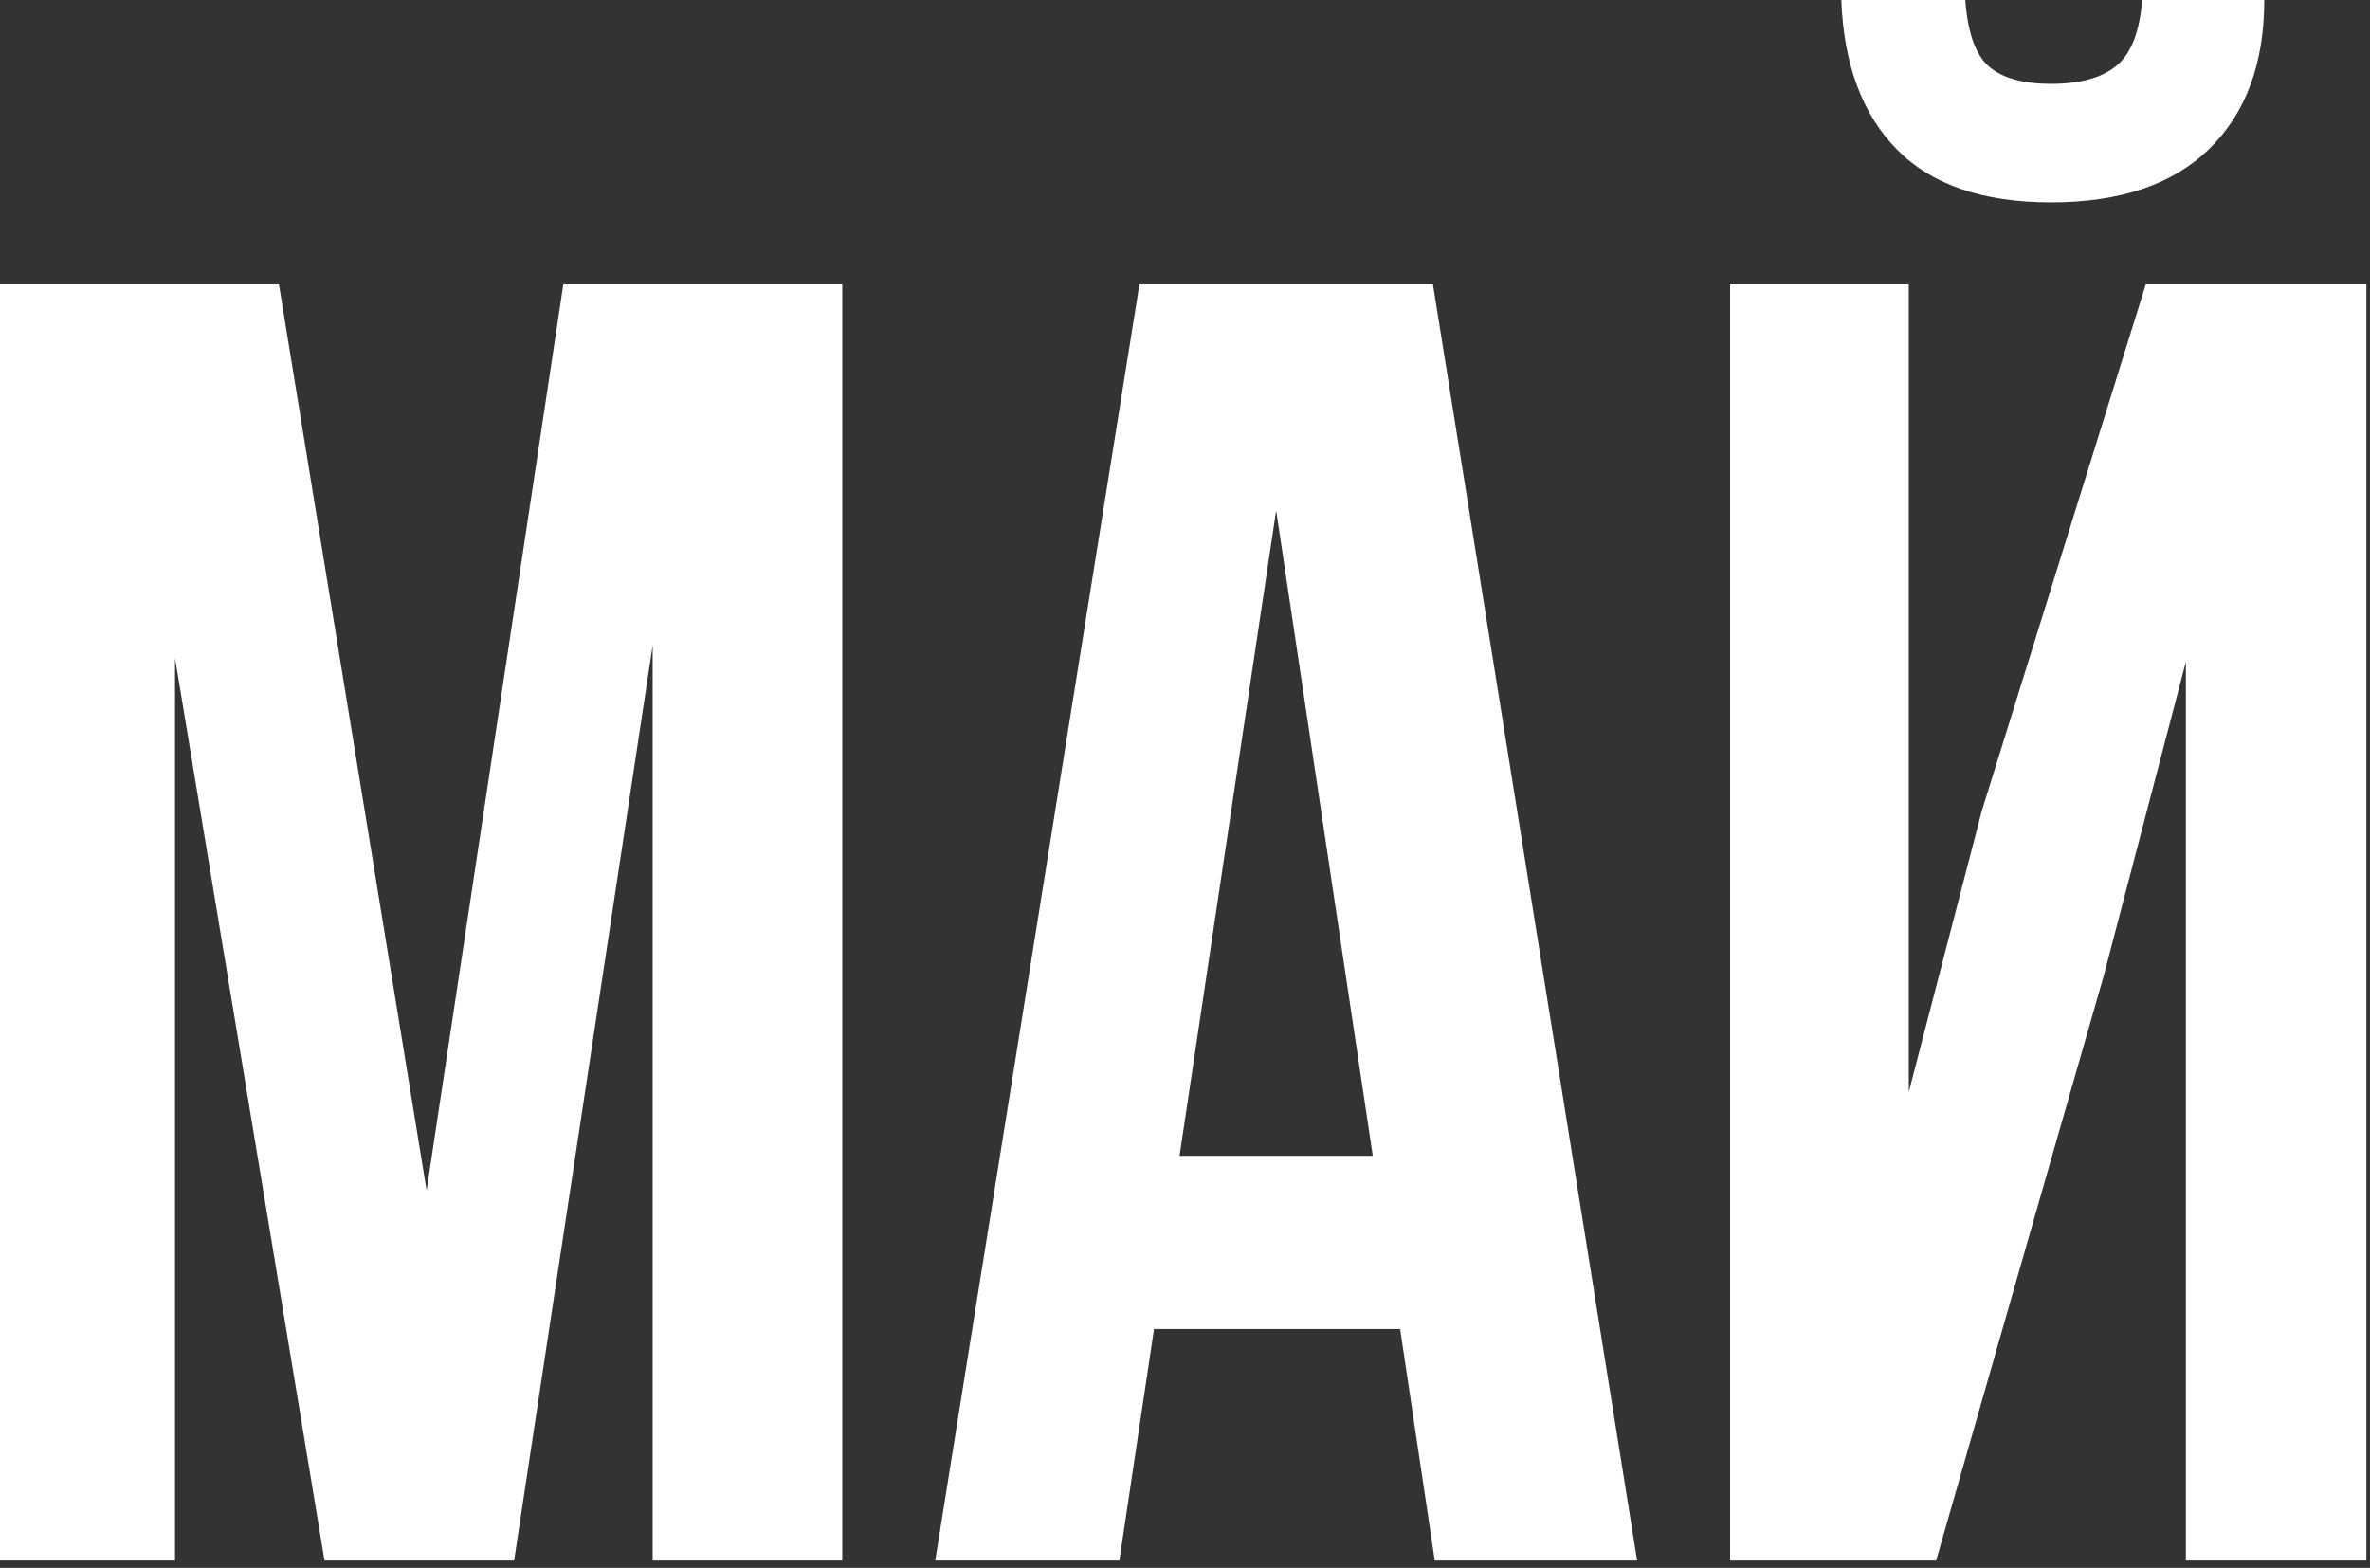
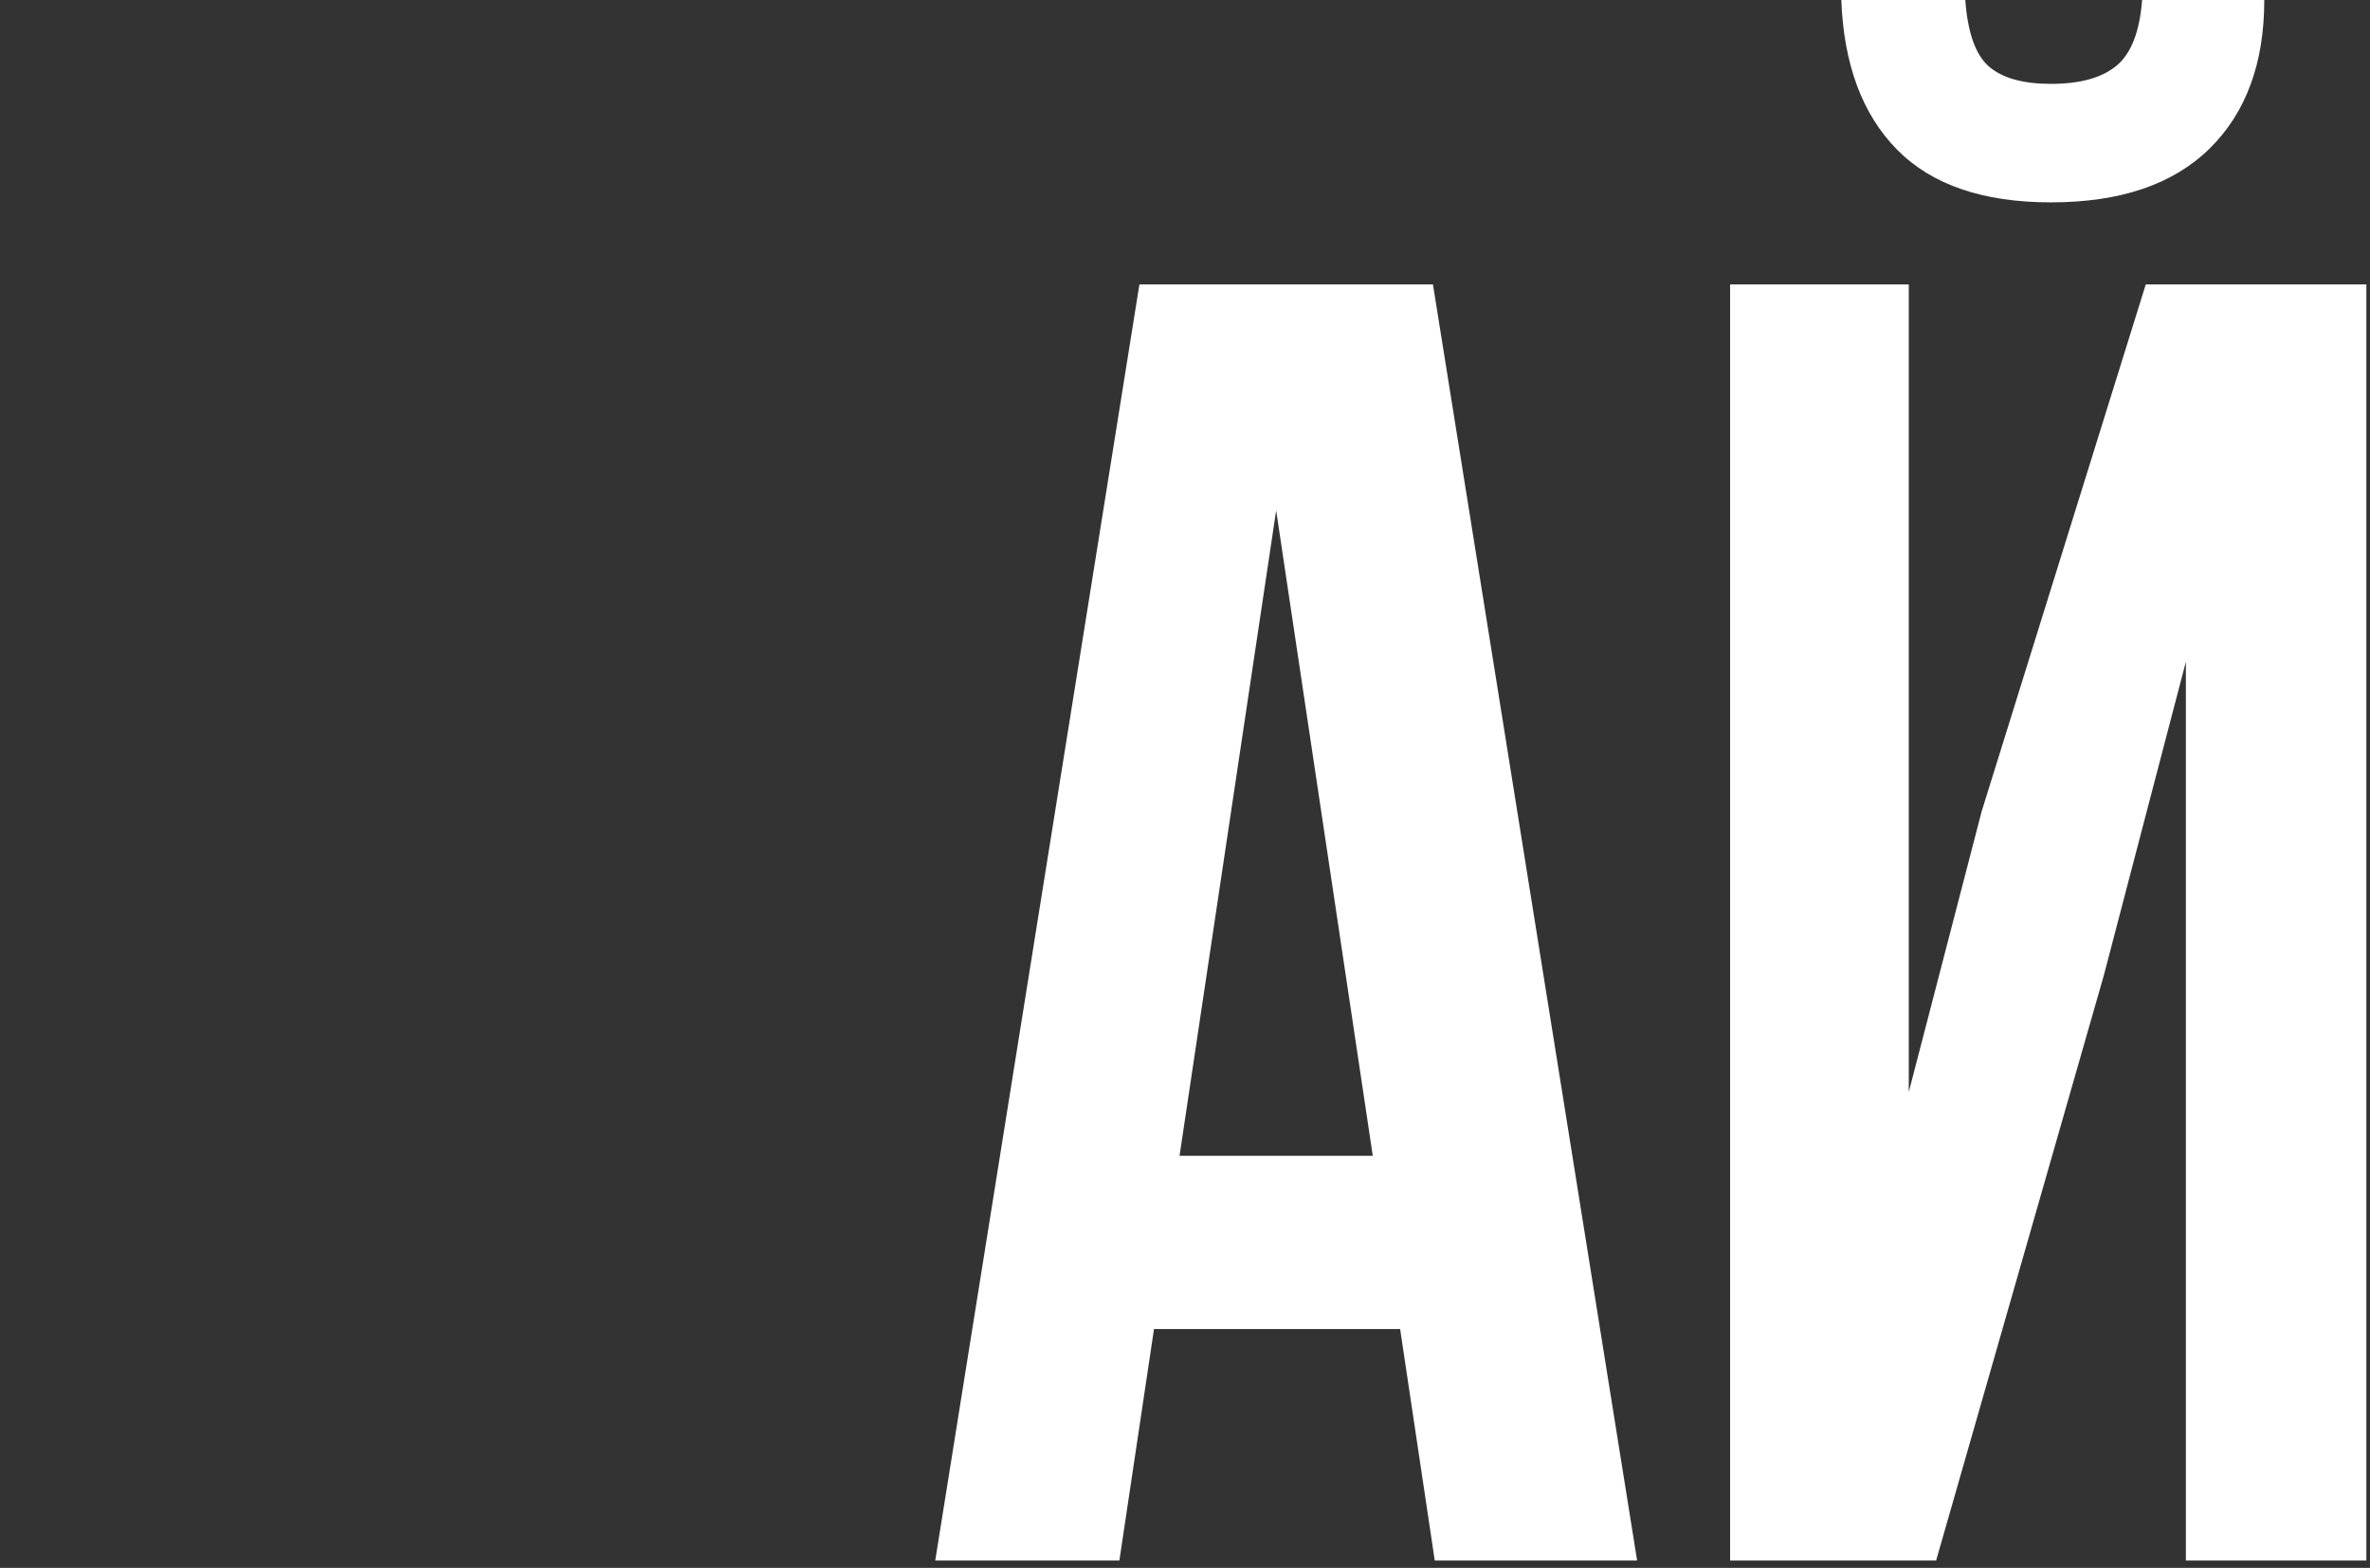
<svg xmlns="http://www.w3.org/2000/svg" width="260" height="172" viewBox="0 0 260 172" fill="none">
  <rect x="0" y="0" width="260" height="172" fill="#333333" stroke="none" />
-   <path d="M0 31.199H30.6L46.8 130.599L61.8 31.199H92.4V171.199H71.6V70.799L56.4 171.199H35.6L19.2 72.199V171.199H0V31.199Z" fill="white" />
  <path d="M125 31.199H157.2L179.6 171.199H157.4L153.6 145.799H126.6L122.8 171.199H102.6L125 31.199ZM150.6 126.799L140 55.999L129.4 126.799H150.6Z" fill="white" />
  <path d="M189.801 171.2H212.401L230.801 107L239.801 72.6V171.2H259.601V31.2H235.401L217.401 89L209.401 119.8V31.2H189.801V171.2ZM235.001 0H248.401C248.401 6.933 246.401 12.367 242.401 16.3C238.401 20.233 232.601 22.2 225.001 22.2C217.534 22.2 211.901 20.267 208.101 16.4C204.301 12.533 202.267 7.067 202.001 0H215.601C215.867 3.6 216.734 6.033 218.201 7.3C219.667 8.567 221.934 9.2 225.001 9.2C228.201 9.2 230.601 8.533 232.201 7.2C233.801 5.867 234.734 3.467 235.001 0Z" fill="white" />
</svg>